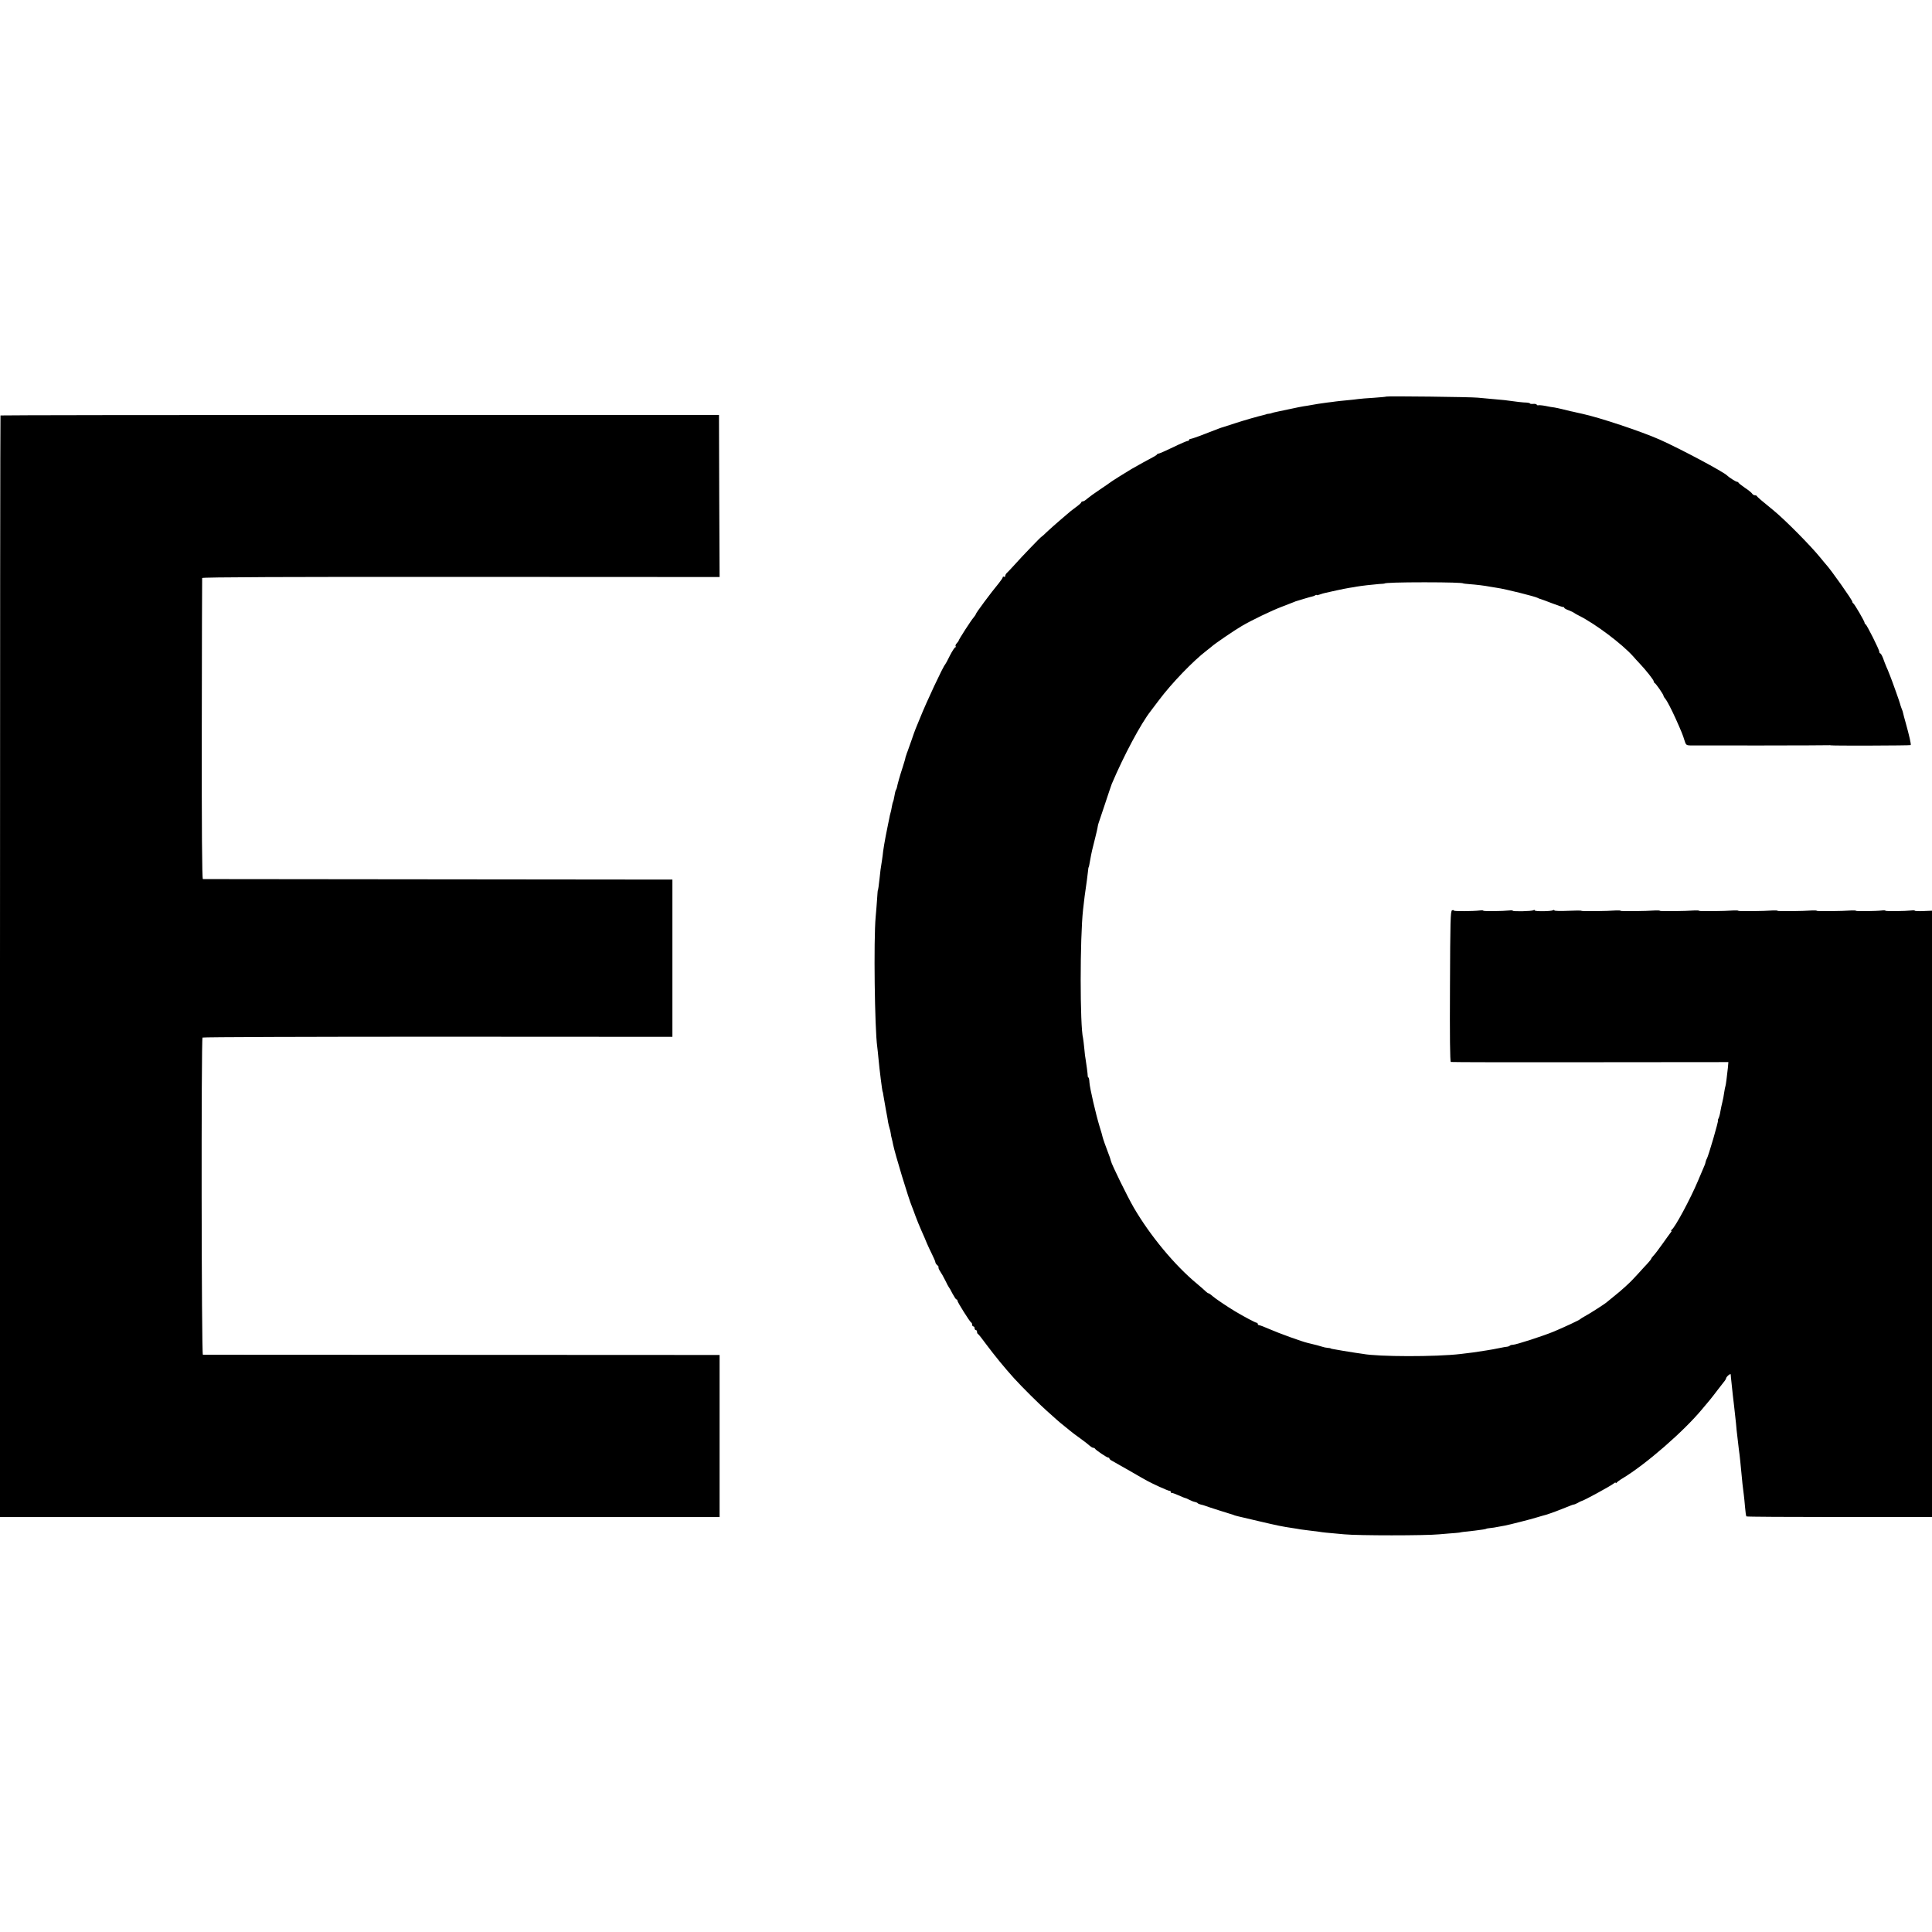
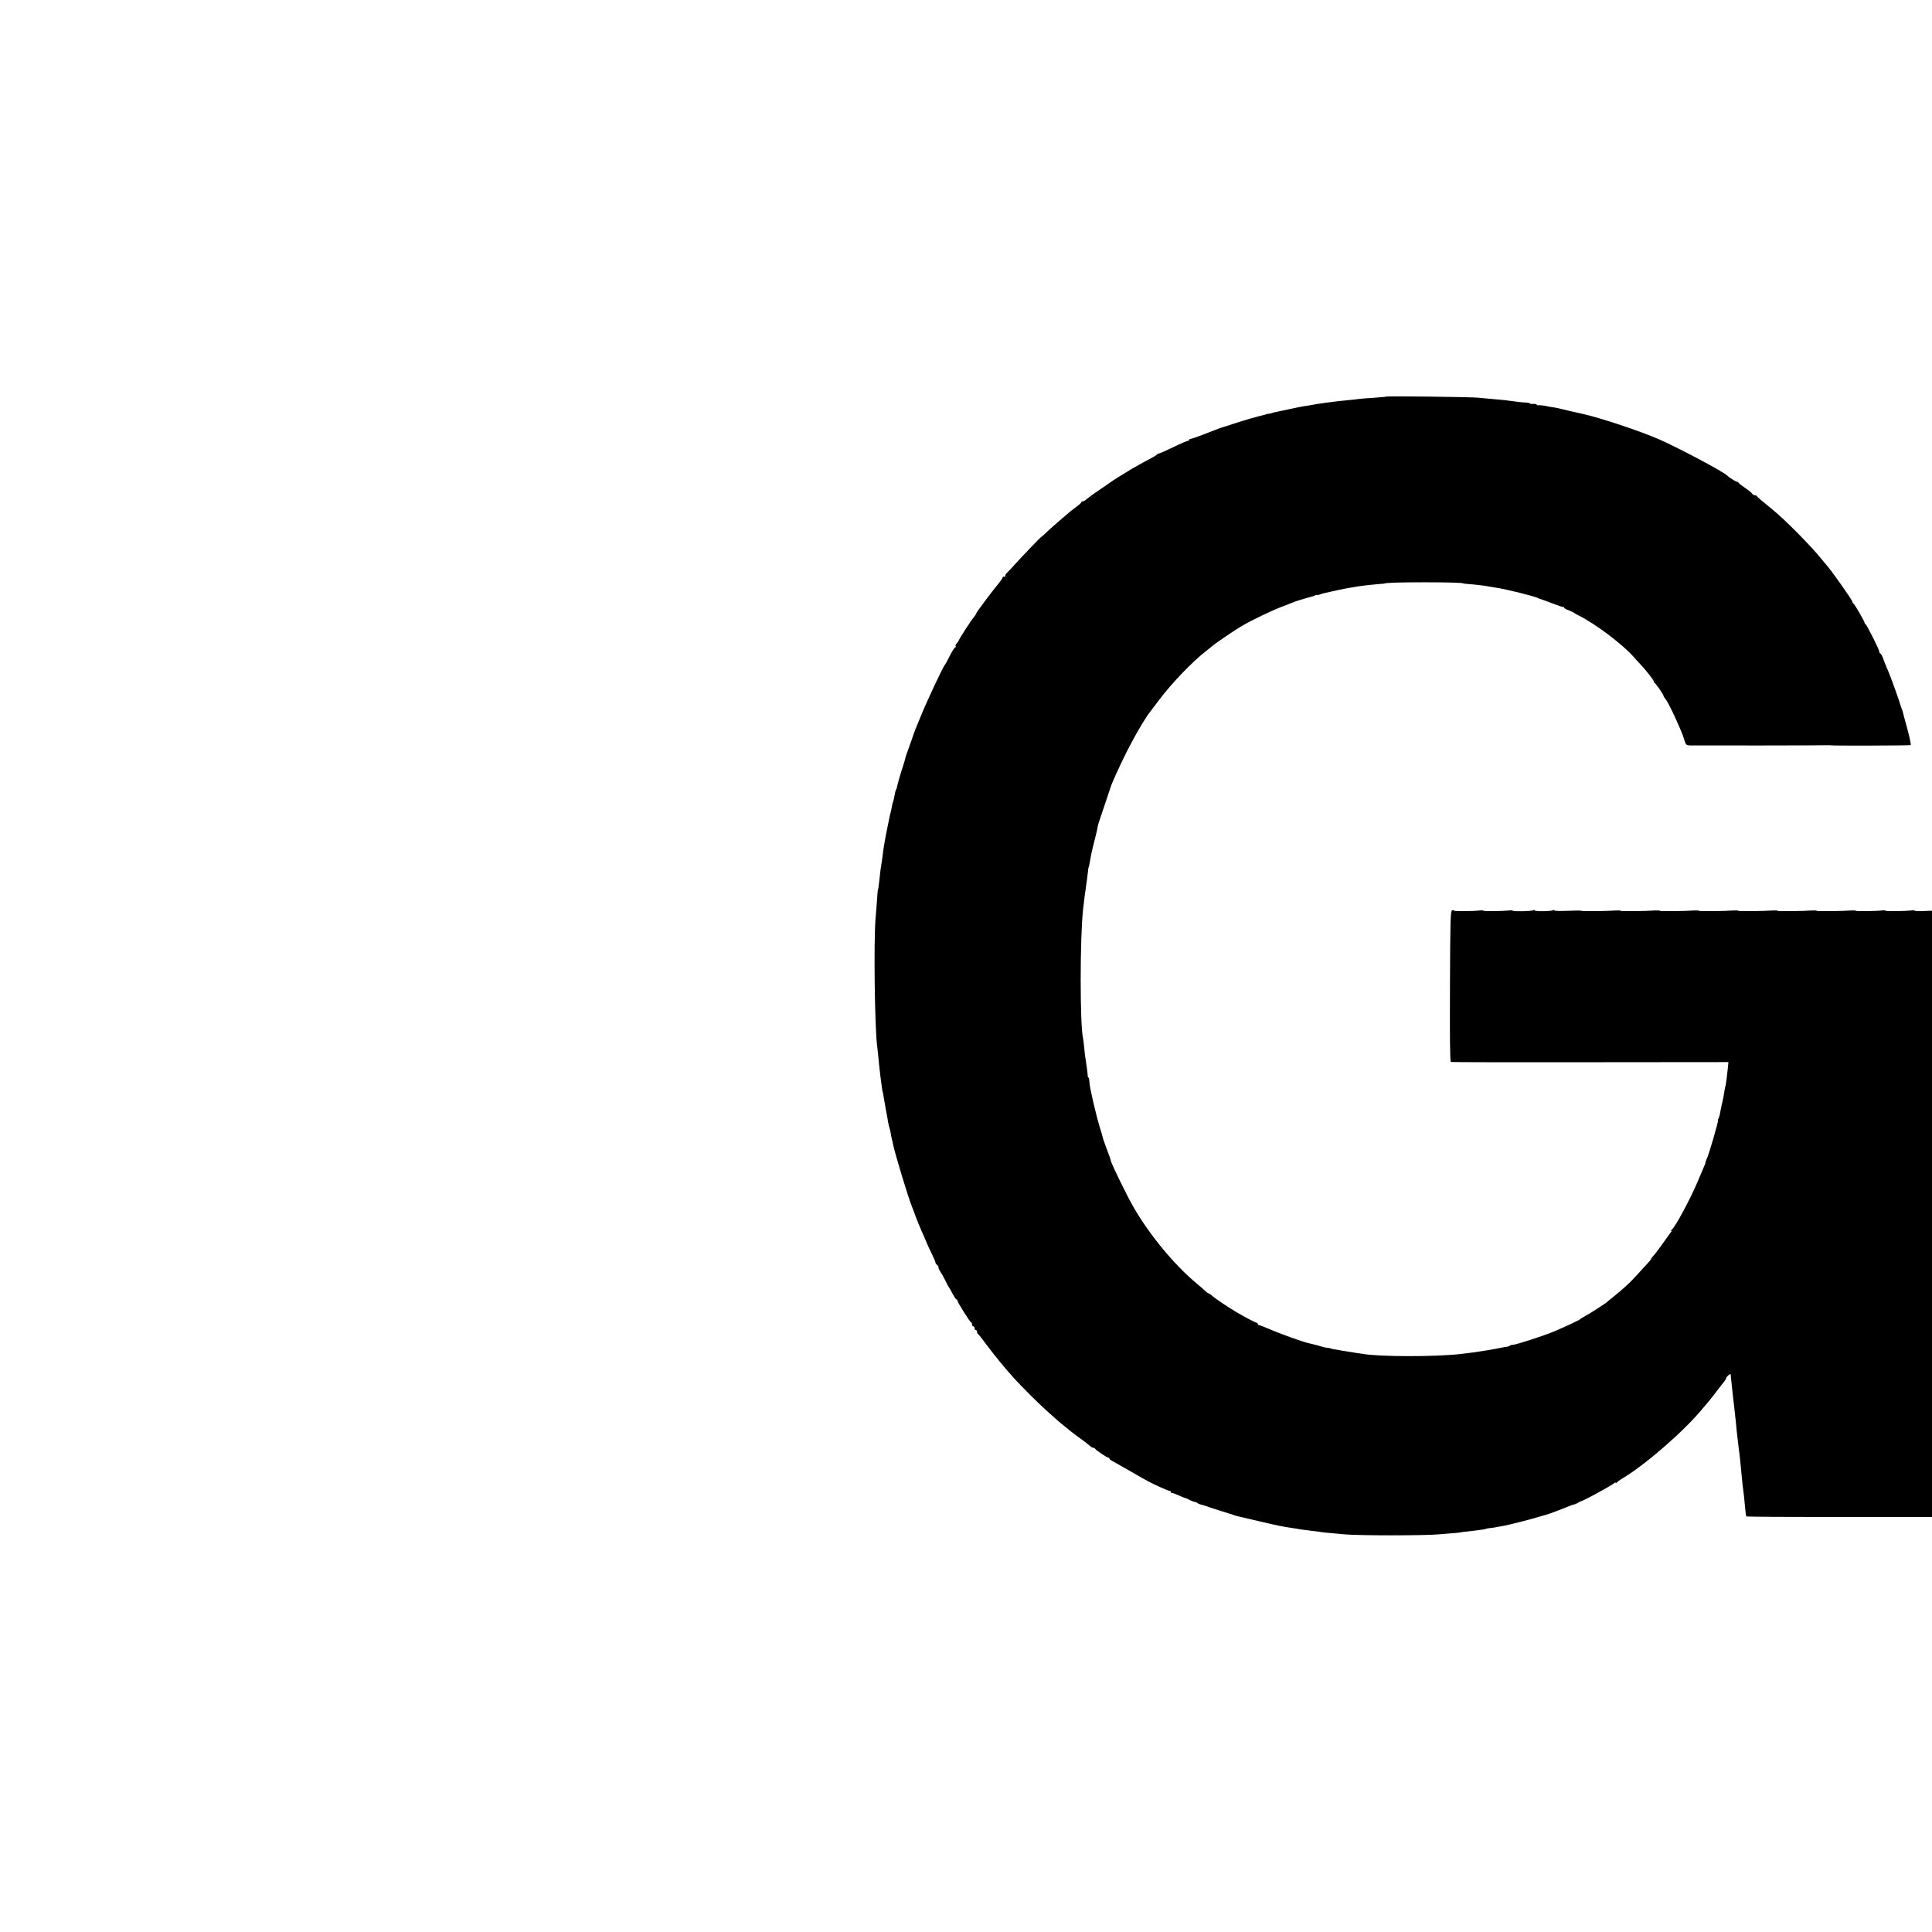
<svg xmlns="http://www.w3.org/2000/svg" version="1.0" width="1576pt" height="1576pt" viewBox="0 0 1576 1576" preserveAspectRatio="xMidYMid meet">
  <g transform="translate(0,1576) scale(0.1,-0.1)" fill="#000000" stroke="none">
-     <path d="M11308 12525 c-2 -2 -48 -6 -103 -10 -55 -3 -111 -8 -125 -10 -14 -2 -54 -7 -90 -10 -36 -3 -78 -8 -95 -10 -16 -2 -48 -7 -70 -9 -41 -5 -104 -15 -140 -22 -11 -2 -33 -6 -50 -8 -16 -3 -62 -11 -100 -20 -39 -8 -84 -18 -100 -21 -39 -8 -59 -13 -62 -15 -2 -2 -12 -4 -23 -5 -11 -1 -21 -3 -22 -5 -2 -1 -10 -3 -18 -5 -55 -13 -149 -40 -230 -66 -52 -17 -99 -32 -105 -34 -13 -3 -28 -9 -150 -56 -55 -22 -106 -39 -112 -39 -7 0 -13 -4 -13 -8 0 -5 -6 -9 -12 -9 -7 0 -61 -23 -120 -52 -58 -28 -111 -51 -116 -51 -6 0 -12 -3 -14 -7 -1 -5 -28 -21 -58 -36 -30 -16 -73 -39 -95 -52 -22 -13 -47 -27 -55 -31 -20 -11 -174 -107 -180 -114 -3 -3 -39 -27 -80 -55 -41 -27 -86 -60 -100 -72 -14 -13 -30 -23 -37 -23 -7 0 -13 -4 -13 -8 0 -5 -21 -23 -46 -41 -25 -18 -56 -43 -69 -55 -13 -11 -45 -39 -71 -61 -26 -22 -67 -59 -92 -82 -24 -24 -46 -43 -48 -43 -4 0 -162 -164 -215 -224 -24 -27 -52 -56 -61 -65 -10 -8 -18 -21 -18 -29 0 -7 -4 -10 -10 -7 -5 3 -10 2 -10 -3 0 -6 -15 -28 -32 -49 -64 -77 -188 -244 -188 -253 0 -3 -8 -15 -17 -26 -19 -20 -123 -182 -123 -190 0 -3 -7 -12 -15 -21 -8 -8 -13 -19 -10 -24 4 -5 2 -9 -2 -9 -5 0 -25 -30 -44 -67 -18 -38 -36 -70 -39 -73 -16 -15 -153 -307 -204 -435 -16 -38 -32 -79 -37 -90 -5 -11 -20 -54 -34 -95 -15 -41 -29 -82 -32 -90 -4 -8 -7 -18 -8 -22 -2 -5 -4 -11 -5 -15 -2 -5 -4 -12 -5 -18 0 -5 -11 -39 -22 -75 -20 -60 -43 -141 -47 -165 -1 -5 -4 -14 -8 -20 -3 -5 -9 -27 -12 -49 -4 -21 -8 -42 -11 -46 -2 -3 -7 -22 -10 -41 -3 -19 -8 -42 -11 -51 -3 -9 -7 -27 -9 -40 -3 -13 -7 -34 -10 -48 -3 -14 -7 -36 -10 -50 -3 -14 -7 -36 -10 -50 -10 -52 -17 -96 -21 -125 -1 -16 -6 -48 -9 -70 -12 -74 -14 -90 -20 -150 -6 -56 -12 -100 -15 -100 0 0 -3 -29 -5 -65 -2 -36 -8 -103 -12 -150 -17 -185 -8 -912 13 -1060 2 -19 7 -57 9 -85 10 -109 32 -280 35 -280 1 0 4 -13 6 -30 3 -16 12 -68 20 -115 9 -47 18 -95 19 -107 2 -11 7 -32 11 -45 4 -12 9 -32 10 -43 1 -11 5 -31 9 -45 4 -14 8 -34 10 -45 15 -75 128 -448 155 -510 5 -11 17 -45 28 -75 11 -30 33 -84 49 -120 16 -36 36 -81 43 -100 8 -19 27 -60 42 -90 15 -30 28 -60 28 -66 0 -6 7 -17 15 -24 9 -7 13 -15 11 -18 -3 -3 3 -17 12 -31 10 -14 29 -48 43 -76 13 -27 26 -52 29 -55 3 -3 17 -26 30 -53 14 -26 28 -47 32 -47 5 0 8 -4 8 -10 0 -12 102 -174 112 -178 5 -2 8 -10 8 -18 0 -8 5 -14 10 -14 6 0 10 -7 10 -15 0 -8 5 -15 10 -15 6 0 10 -6 10 -14 0 -8 3 -16 8 -18 4 -1 34 -39 66 -83 68 -91 151 -193 229 -279 65 -72 209 -214 262 -261 31 -27 70 -62 85 -76 16 -14 45 -39 66 -55 20 -16 42 -34 48 -39 6 -6 40 -31 76 -57 36 -26 72 -54 81 -63 9 -8 21 -15 27 -15 5 0 12 -3 14 -7 5 -11 97 -73 108 -73 6 0 10 -3 10 -8 0 -4 9 -12 19 -17 11 -6 77 -43 148 -84 159 -92 143 -83 238 -128 44 -20 83 -36 88 -35 4 1 7 -2 7 -8 0 -6 3 -9 8 -8 4 1 29 -8 56 -20 27 -12 51 -22 55 -22 3 0 19 -7 34 -15 15 -8 36 -16 45 -17 9 -2 19 -6 22 -10 3 -4 15 -9 25 -11 11 -2 27 -7 35 -10 8 -4 60 -20 115 -38 55 -17 107 -33 115 -36 19 -8 8 -5 205 -51 158 -37 190 -44 285 -58 19 -3 46 -7 60 -10 14 -2 45 -6 70 -9 25 -3 61 -7 80 -10 35 -6 52 -7 205 -21 114 -11 662 -11 775 0 52 4 113 10 135 11 22 2 40 4 40 5 0 1 28 5 115 14 53 6 95 13 95 16 0 1 14 3 30 5 17 1 46 6 65 10 19 4 44 8 55 10 33 6 218 53 255 65 19 6 42 13 51 15 25 5 97 30 159 55 87 35 95 38 100 37 3 0 16 6 30 13 14 8 27 15 30 15 19 3 240 124 263 143 9 8 17 11 17 6 0 -5 4 -4 8 2 4 5 25 21 47 34 190 114 500 384 650 565 22 27 50 60 62 74 12 14 42 53 67 86 25 33 50 65 56 72 5 7 10 15 10 18 0 13 37 45 38 33 0 -7 3 -35 6 -63 3 -27 8 -74 11 -104 3 -30 8 -68 10 -85 2 -17 7 -58 10 -91 4 -33 9 -82 11 -110 6 -53 9 -82 18 -155 4 -25 9 -70 12 -100 5 -55 7 -70 18 -185 4 -33 9 -73 11 -90 2 -16 7 -61 10 -100 3 -38 8 -72 11 -75 3 -3 345 -5 760 -5 l754 0 0 2473 0 2473 -70 -3 c-39 -2 -70 0 -70 3 0 3 -12 4 -27 2 -53 -6 -213 -8 -213 -2 0 3 -12 4 -27 2 -51 -6 -213 -8 -213 -3 0 3 -17 4 -37 3 -77 -6 -283 -8 -283 -3 0 3 -17 4 -37 3 -77 -6 -283 -8 -283 -3 0 3 -17 4 -37 3 -77 -6 -283 -8 -283 -3 0 3 -17 4 -37 3 -77 -6 -283 -8 -283 -3 0 3 -17 4 -37 3 -77 -6 -283 -8 -283 -3 0 3 -17 4 -37 3 -77 -6 -283 -8 -283 -3 0 3 -17 4 -37 3 -75 -6 -283 -8 -283 -3 0 3 -49 3 -110 0 -61 -3 -110 -1 -110 3 0 5 -5 5 -11 2 -15 -10 -149 -11 -149 -2 0 5 -5 5 -11 2 -13 -9 -169 -12 -169 -4 0 3 -12 4 -27 2 -53 -6 -213 -8 -213 -2 0 3 -12 4 -27 2 -59 -7 -213 -8 -213 -1 0 4 -7 5 -15 2 -13 -5 -15 -88 -17 -620 -2 -403 0 -615 7 -617 6 -2 517 -3 1137 -2 l1127 1 -4 -46 c-8 -75 -17 -145 -20 -150 -2 -3 -6 -26 -10 -50 -3 -25 -10 -61 -15 -80 -5 -19 -12 -53 -16 -75 -3 -22 -10 -48 -15 -57 -5 -10 -8 -18 -5 -18 7 0 -78 -292 -92 -315 -4 -5 -7 -17 -9 -25 -1 -8 -6 -23 -12 -35 -5 -11 -28 -65 -51 -120 -60 -143 -187 -380 -214 -397 -6 -4 -7 -8 -3 -8 4 0 3 -6 -3 -12 -6 -7 -36 -49 -68 -94 -32 -45 -65 -89 -75 -98 -9 -10 -17 -20 -17 -24 0 -4 -26 -35 -58 -68 -31 -34 -66 -73 -78 -85 -30 -35 -111 -109 -169 -154 -27 -22 -52 -42 -55 -45 -8 -10 -142 -96 -180 -116 -19 -10 -37 -22 -40 -25 -7 -8 -127 -64 -215 -101 -84 -35 -309 -108 -334 -108 -10 0 -21 -3 -25 -7 -3 -4 -14 -8 -24 -9 -9 -1 -30 -4 -47 -8 -66 -13 -81 -16 -120 -22 -80 -13 -136 -21 -210 -29 -203 -24 -674 -23 -798 1 -12 2 -39 6 -62 9 -22 3 -67 11 -100 16 -33 6 -69 12 -80 14 -11 2 -20 4 -20 5 0 2 -11 4 -25 5 -14 1 -32 5 -40 8 -13 5 -70 20 -122 32 -45 10 -238 80 -308 111 -43 19 -83 34 -89 34 -6 0 -11 5 -11 10 0 6 -5 10 -10 10 -9 0 -103 50 -175 93 -62 37 -163 105 -185 125 -13 12 -28 22 -32 22 -3 0 -13 6 -21 14 -7 8 -41 37 -74 65 -181 150 -381 391 -515 621 -52 90 -181 353 -186 380 -1 8 -13 44 -22 65 -16 40 -44 120 -46 131 -1 7 -11 43 -23 80 -33 108 -81 318 -84 363 -1 23 -5 41 -8 41 -3 0 -6 6 -6 13 0 16 -12 106 -17 134 -3 12 -8 53 -11 90 -4 37 -8 75 -10 83 -26 99 -26 820 0 1050 11 96 16 137 20 160 5 33 18 128 21 160 1 14 3 25 4 25 2 0 7 22 14 65 3 19 10 53 15 75 12 47 24 98 26 105 6 23 19 78 20 90 1 8 5 22 8 30 3 8 26 78 52 155 25 77 50 149 54 160 98 231 237 492 318 595 6 8 37 49 68 90 103 137 277 318 388 403 16 12 34 27 40 32 26 24 186 133 246 168 78 46 243 126 331 159 36 14 74 29 85 33 11 5 22 9 25 10 49 15 125 38 134 39 6 1 17 5 24 9 6 5 12 6 12 3 0 -3 11 -1 25 4 14 5 36 12 48 14 12 3 53 12 90 20 38 8 85 18 106 21 20 3 47 7 60 10 34 6 129 17 181 21 25 1 45 3 45 4 0 6 127 10 325 10 195 0 315 -4 315 -9 0 -1 23 -4 50 -6 55 -4 124 -12 170 -21 17 -3 41 -7 55 -9 67 -9 315 -71 335 -83 6 -4 15 -7 20 -8 6 -1 48 -17 95 -35 47 -18 88 -32 93 -31 4 1 7 -2 7 -6 0 -4 17 -14 38 -21 20 -8 39 -17 42 -20 3 -3 21 -14 40 -23 134 -67 352 -231 443 -333 9 -11 32 -36 50 -55 55 -58 117 -137 117 -148 0 -6 4 -12 8 -14 10 -4 72 -94 72 -104 0 -4 6 -15 14 -23 14 -17 49 -84 84 -161 48 -107 60 -137 72 -177 12 -40 16 -43 49 -44 82 -1 1126 0 1131 2 3 1 10 0 15 -1 20 -4 646 -2 651 2 5 5 -12 79 -41 183 -10 33 -18 67 -20 75 -1 8 -7 28 -14 43 -6 16 -11 31 -11 34 0 6 -67 194 -83 233 -6 14 -11 27 -12 30 -1 3 -8 21 -17 40 -8 19 -21 52 -28 73 -8 20 -18 37 -22 37 -4 0 -8 6 -8 14 0 17 -102 219 -112 224 -5 2 -8 7 -8 12 0 12 -83 154 -92 158 -4 2 -8 8 -8 14 0 13 -177 264 -215 304 -5 6 -26 30 -45 54 -80 99 -292 313 -387 390 -91 74 -129 106 -131 113 -2 4 -10 7 -17 7 -8 0 -18 6 -22 13 -4 7 -30 29 -58 47 -27 19 -51 37 -53 42 -2 4 -8 8 -13 8 -9 0 -67 37 -79 50 -26 29 -385 220 -551 294 -149 66 -490 180 -634 211 -11 3 -31 7 -45 10 -14 4 -36 8 -50 11 -14 3 -43 10 -65 16 -22 5 -51 12 -65 14 -14 1 -47 7 -75 13 -27 5 -53 7 -57 5 -3 -2 -9 0 -12 5 -4 5 -17 8 -31 6 -14 -1 -25 1 -25 4 0 3 -12 6 -27 7 -25 0 -88 7 -180 20 -16 2 -59 6 -98 9 -38 3 -92 8 -120 11 -52 6 -741 14 -747 9z" />
-     <path d="M4 12371 c-2 -2 -4 -2025 -4 -4495 l0 -4491 2935 0 2935 0 0 661 0 661 -2102 1 c-1157 0 -2108 1 -2113 1 -12 1 -14 2575 -3 2587 4 4 868 7 1920 7 l1913 -1 0 642 0 641 -1910 2 c-1051 1 -1915 2 -1920 2 -7 1 -10 414 -9 1224 1 672 2 1227 3 1232 1 7 711 10 2111 9 l2110 -1 -3 661 -2 661 -2928 0 c-1611 0 -2930 -2 -2933 -4z" />
+     <path d="M11308 12525 c-2 -2 -48 -6 -103 -10 -55 -3 -111 -8 -125 -10 -14 -2 -54 -7 -90 -10 -36 -3 -78 -8 -95 -10 -16 -2 -48 -7 -70 -9 -41 -5 -104 -15 -140 -22 -11 -2 -33 -6 -50 -8 -16 -3 -62 -11 -100 -20 -39 -8 -84 -18 -100 -21 -39 -8 -59 -13 -62 -15 -2 -2 -12 -4 -23 -5 -11 -1 -21 -3 -22 -5 -2 -1 -10 -3 -18 -5 -55 -13 -149 -40 -230 -66 -52 -17 -99 -32 -105 -34 -13 -3 -28 -9 -150 -56 -55 -22 -106 -39 -112 -39 -7 0 -13 -4 -13 -8 0 -5 -6 -9 -12 -9 -7 0 -61 -23 -120 -52 -58 -28 -111 -51 -116 -51 -6 0 -12 -3 -14 -7 -1 -5 -28 -21 -58 -36 -30 -16 -73 -39 -95 -52 -22 -13 -47 -27 -55 -31 -20 -11 -174 -107 -180 -114 -3 -3 -39 -27 -80 -55 -41 -27 -86 -60 -100 -72 -14 -13 -30 -23 -37 -23 -7 0 -13 -4 -13 -8 0 -5 -21 -23 -46 -41 -25 -18 -56 -43 -69 -55 -13 -11 -45 -39 -71 -61 -26 -22 -67 -59 -92 -82 -24 -24 -46 -43 -48 -43 -4 0 -162 -164 -215 -224 -24 -27 -52 -56 -61 -65 -10 -8 -18 -21 -18 -29 0 -7 -4 -10 -10 -7 -5 3 -10 2 -10 -3 0 -6 -15 -28 -32 -49 -64 -77 -188 -244 -188 -253 0 -3 -8 -15 -17 -26 -19 -20 -123 -182 -123 -190 0 -3 -7 -12 -15 -21 -8 -8 -13 -19 -10 -24 4 -5 2 -9 -2 -9 -5 0 -25 -30 -44 -67 -18 -38 -36 -70 -39 -73 -16 -15 -153 -307 -204 -435 -16 -38 -32 -79 -37 -90 -5 -11 -20 -54 -34 -95 -15 -41 -29 -82 -32 -90 -4 -8 -7 -18 -8 -22 -2 -5 -4 -11 -5 -15 -2 -5 -4 -12 -5 -18 0 -5 -11 -39 -22 -75 -20 -60 -43 -141 -47 -165 -1 -5 -4 -14 -8 -20 -3 -5 -9 -27 -12 -49 -4 -21 -8 -42 -11 -46 -2 -3 -7 -22 -10 -41 -3 -19 -8 -42 -11 -51 -3 -9 -7 -27 -9 -40 -3 -13 -7 -34 -10 -48 -3 -14 -7 -36 -10 -50 -3 -14 -7 -36 -10 -50 -10 -52 -17 -96 -21 -125 -1 -16 -6 -48 -9 -70 -12 -74 -14 -90 -20 -150 -6 -56 -12 -100 -15 -100 0 0 -3 -29 -5 -65 -2 -36 -8 -103 -12 -150 -17 -185 -8 -912 13 -1060 2 -19 7 -57 9 -85 10 -109 32 -280 35 -280 1 0 4 -13 6 -30 3 -16 12 -68 20 -115 9 -47 18 -95 19 -107 2 -11 7 -32 11 -45 4 -12 9 -32 10 -43 1 -11 5 -31 9 -45 4 -14 8 -34 10 -45 15 -75 128 -448 155 -510 5 -11 17 -45 28 -75 11 -30 33 -84 49 -120 16 -36 36 -81 43 -100 8 -19 27 -60 42 -90 15 -30 28 -60 28 -66 0 -6 7 -17 15 -24 9 -7 13 -15 11 -18 -3 -3 3 -17 12 -31 10 -14 29 -48 43 -76 13 -27 26 -52 29 -55 3 -3 17 -26 30 -53 14 -26 28 -47 32 -47 5 0 8 -4 8 -10 0 -12 102 -174 112 -178 5 -2 8 -10 8 -18 0 -8 5 -14 10 -14 6 0 10 -7 10 -15 0 -8 5 -15 10 -15 6 0 10 -6 10 -14 0 -8 3 -16 8 -18 4 -1 34 -39 66 -83 68 -91 151 -193 229 -279 65 -72 209 -214 262 -261 31 -27 70 -62 85 -76 16 -14 45 -39 66 -55 20 -16 42 -34 48 -39 6 -6 40 -31 76 -57 36 -26 72 -54 81 -63 9 -8 21 -15 27 -15 5 0 12 -3 14 -7 5 -11 97 -73 108 -73 6 0 10 -3 10 -8 0 -4 9 -12 19 -17 11 -6 77 -43 148 -84 159 -92 143 -83 238 -128 44 -20 83 -36 88 -35 4 1 7 -2 7 -8 0 -6 3 -9 8 -8 4 1 29 -8 56 -20 27 -12 51 -22 55 -22 3 0 19 -7 34 -15 15 -8 36 -16 45 -17 9 -2 19 -6 22 -10 3 -4 15 -9 25 -11 11 -2 27 -7 35 -10 8 -4 60 -20 115 -38 55 -17 107 -33 115 -36 19 -8 8 -5 205 -51 158 -37 190 -44 285 -58 19 -3 46 -7 60 -10 14 -2 45 -6 70 -9 25 -3 61 -7 80 -10 35 -6 52 -7 205 -21 114 -11 662 -11 775 0 52 4 113 10 135 11 22 2 40 4 40 5 0 1 28 5 115 14 53 6 95 13 95 16 0 1 14 3 30 5 17 1 46 6 65 10 19 4 44 8 55 10 33 6 218 53 255 65 19 6 42 13 51 15 25 5 97 30 159 55 87 35 95 38 100 37 3 0 16 6 30 13 14 8 27 15 30 15 19 3 240 124 263 143 9 8 17 11 17 6 0 -5 4 -4 8 2 4 5 25 21 47 34 190 114 500 384 650 565 22 27 50 60 62 74 12 14 42 53 67 86 25 33 50 65 56 72 5 7 10 15 10 18 0 13 37 45 38 33 0 -7 3 -35 6 -63 3 -27 8 -74 11 -104 3 -30 8 -68 10 -85 2 -17 7 -58 10 -91 4 -33 9 -82 11 -110 6 -53 9 -82 18 -155 4 -25 9 -70 12 -100 5 -55 7 -70 18 -185 4 -33 9 -73 11 -90 2 -16 7 -61 10 -100 3 -38 8 -72 11 -75 3 -3 345 -5 760 -5 l754 0 0 2473 0 2473 -70 -3 c-39 -2 -70 0 -70 3 0 3 -12 4 -27 2 -53 -6 -213 -8 -213 -2 0 3 -12 4 -27 2 -51 -6 -213 -8 -213 -3 0 3 -17 4 -37 3 -77 -6 -283 -8 -283 -3 0 3 -17 4 -37 3 -77 -6 -283 -8 -283 -3 0 3 -17 4 -37 3 -77 -6 -283 -8 -283 -3 0 3 -17 4 -37 3 -77 -6 -283 -8 -283 -3 0 3 -17 4 -37 3 -77 -6 -283 -8 -283 -3 0 3 -17 4 -37 3 -77 -6 -283 -8 -283 -3 0 3 -17 4 -37 3 -75 -6 -283 -8 -283 -3 0 3 -49 3 -110 0 -61 -3 -110 -1 -110 3 0 5 -5 5 -11 2 -15 -10 -149 -11 -149 -2 0 5 -5 5 -11 2 -13 -9 -169 -12 -169 -4 0 3 -12 4 -27 2 -53 -6 -213 -8 -213 -2 0 3 -12 4 -27 2 -59 -7 -213 -8 -213 -1 0 4 -7 5 -15 2 -13 -5 -15 -88 -17 -620 -2 -403 0 -615 7 -617 6 -2 517 -3 1137 -2 l1127 1 -4 -46 c-8 -75 -17 -145 -20 -150 -2 -3 -6 -26 -10 -50 -3 -25 -10 -61 -15 -80 -5 -19 -12 -53 -16 -75 -3 -22 -10 -48 -15 -57 -5 -10 -8 -18 -5 -18 7 0 -78 -292 -92 -315 -4 -5 -7 -17 -9 -25 -1 -8 -6 -23 -12 -35 -5 -11 -28 -65 -51 -120 -60 -143 -187 -380 -214 -397 -6 -4 -7 -8 -3 -8 4 0 3 -6 -3 -12 -6 -7 -36 -49 -68 -94 -32 -45 -65 -89 -75 -98 -9 -10 -17 -20 -17 -24 0 -4 -26 -35 -58 -68 -31 -34 -66 -73 -78 -85 -30 -35 -111 -109 -169 -154 -27 -22 -52 -42 -55 -45 -8 -10 -142 -96 -180 -116 -19 -10 -37 -22 -40 -25 -7 -8 -127 -64 -215 -101 -84 -35 -309 -108 -334 -108 -10 0 -21 -3 -25 -7 -3 -4 -14 -8 -24 -9 -9 -1 -30 -4 -47 -8 -66 -13 -81 -16 -120 -22 -80 -13 -136 -21 -210 -29 -203 -24 -674 -23 -798 1 -12 2 -39 6 -62 9 -22 3 -67 11 -100 16 -33 6 -69 12 -80 14 -11 2 -20 4 -20 5 0 2 -11 4 -25 5 -14 1 -32 5 -40 8 -13 5 -70 20 -122 32 -45 10 -238 80 -308 111 -43 19 -83 34 -89 34 -6 0 -11 5 -11 10 0 6 -5 10 -10 10 -9 0 -103 50 -175 93 -62 37 -163 105 -185 125 -13 12 -28 22 -32 22 -3 0 -13 6 -21 14 -7 8 -41 37 -74 65 -181 150 -381 391 -515 621 -52 90 -181 353 -186 380 -1 8 -13 44 -22 65 -16 40 -44 120 -46 131 -1 7 -11 43 -23 80 -33 108 -81 318 -84 363 -1 23 -5 41 -8 41 -3 0 -6 6 -6 13 0 16 -12 106 -17 134 -3 12 -8 53 -11 90 -4 37 -8 75 -10 83 -26 99 -26 820 0 1050 11 96 16 137 20 160 5 33 18 128 21 160 1 14 3 25 4 25 2 0 7 22 14 65 3 19 10 53 15 75 12 47 24 98 26 105 6 23 19 78 20 90 1 8 5 22 8 30 3 8 26 78 52 155 25 77 50 149 54 160 98 231 237 492 318 595 6 8 37 49 68 90 103 137 277 318 388 403 16 12 34 27 40 32 26 24 186 133 246 168 78 46 243 126 331 159 36 14 74 29 85 33 11 5 22 9 25 10 49 15 125 38 134 39 6 1 17 5 24 9 6 5 12 6 12 3 0 -3 11 -1 25 4 14 5 36 12 48 14 12 3 53 12 90 20 38 8 85 18 106 21 20 3 47 7 60 10 34 6 129 17 181 21 25 1 45 3 45 4 0 6 127 10 325 10 195 0 315 -4 315 -9 0 -1 23 -4 50 -6 55 -4 124 -12 170 -21 17 -3 41 -7 55 -9 67 -9 315 -71 335 -83 6 -4 15 -7 20 -8 6 -1 48 -17 95 -35 47 -18 88 -32 93 -31 4 1 7 -2 7 -6 0 -4 17 -14 38 -21 20 -8 39 -17 42 -20 3 -3 21 -14 40 -23 134 -67 352 -231 443 -333 9 -11 32 -36 50 -55 55 -58 117 -137 117 -148 0 -6 4 -12 8 -14 10 -4 72 -94 72 -104 0 -4 6 -15 14 -23 14 -17 49 -84 84 -161 48 -107 60 -137 72 -177 12 -40 16 -43 49 -44 82 -1 1126 0 1131 2 3 1 10 0 15 -1 20 -4 646 -2 651 2 5 5 -12 79 -41 183 -10 33 -18 67 -20 75 -1 8 -7 28 -14 43 -6 16 -11 31 -11 34 0 6 -67 194 -83 233 -6 14 -11 27 -12 30 -1 3 -8 21 -17 40 -8 19 -21 52 -28 73 -8 20 -18 37 -22 37 -4 0 -8 6 -8 14 0 17 -102 219 -112 224 -5 2 -8 7 -8 12 0 12 -83 154 -92 158 -4 2 -8 8 -8 14 0 13 -177 264 -215 304 -5 6 -26 30 -45 54 -80 99 -292 313 -387 390 -91 74 -129 106 -131 113 -2 4 -10 7 -17 7 -8 0 -18 6 -22 13 -4 7 -30 29 -58 47 -27 19 -51 37 -53 42 -2 4 -8 8 -13 8 -9 0 -67 37 -79 50 -26 29 -385 220 -551 294 -149 66 -490 180 -634 211 -11 3 -31 7 -45 10 -14 4 -36 8 -50 11 -14 3 -43 10 -65 16 -22 5 -51 12 -65 14 -14 1 -47 7 -75 13 -27 5 -53 7 -57 5 -3 -2 -9 0 -12 5 -4 5 -17 8 -31 6 -14 -1 -25 1 -25 4 0 3 -12 6 -27 7 -25 0 -88 7 -180 20 -16 2 -59 6 -98 9 -38 3 -92 8 -120 11 -52 6 -741 14 -747 9" />
  </g>
</svg>